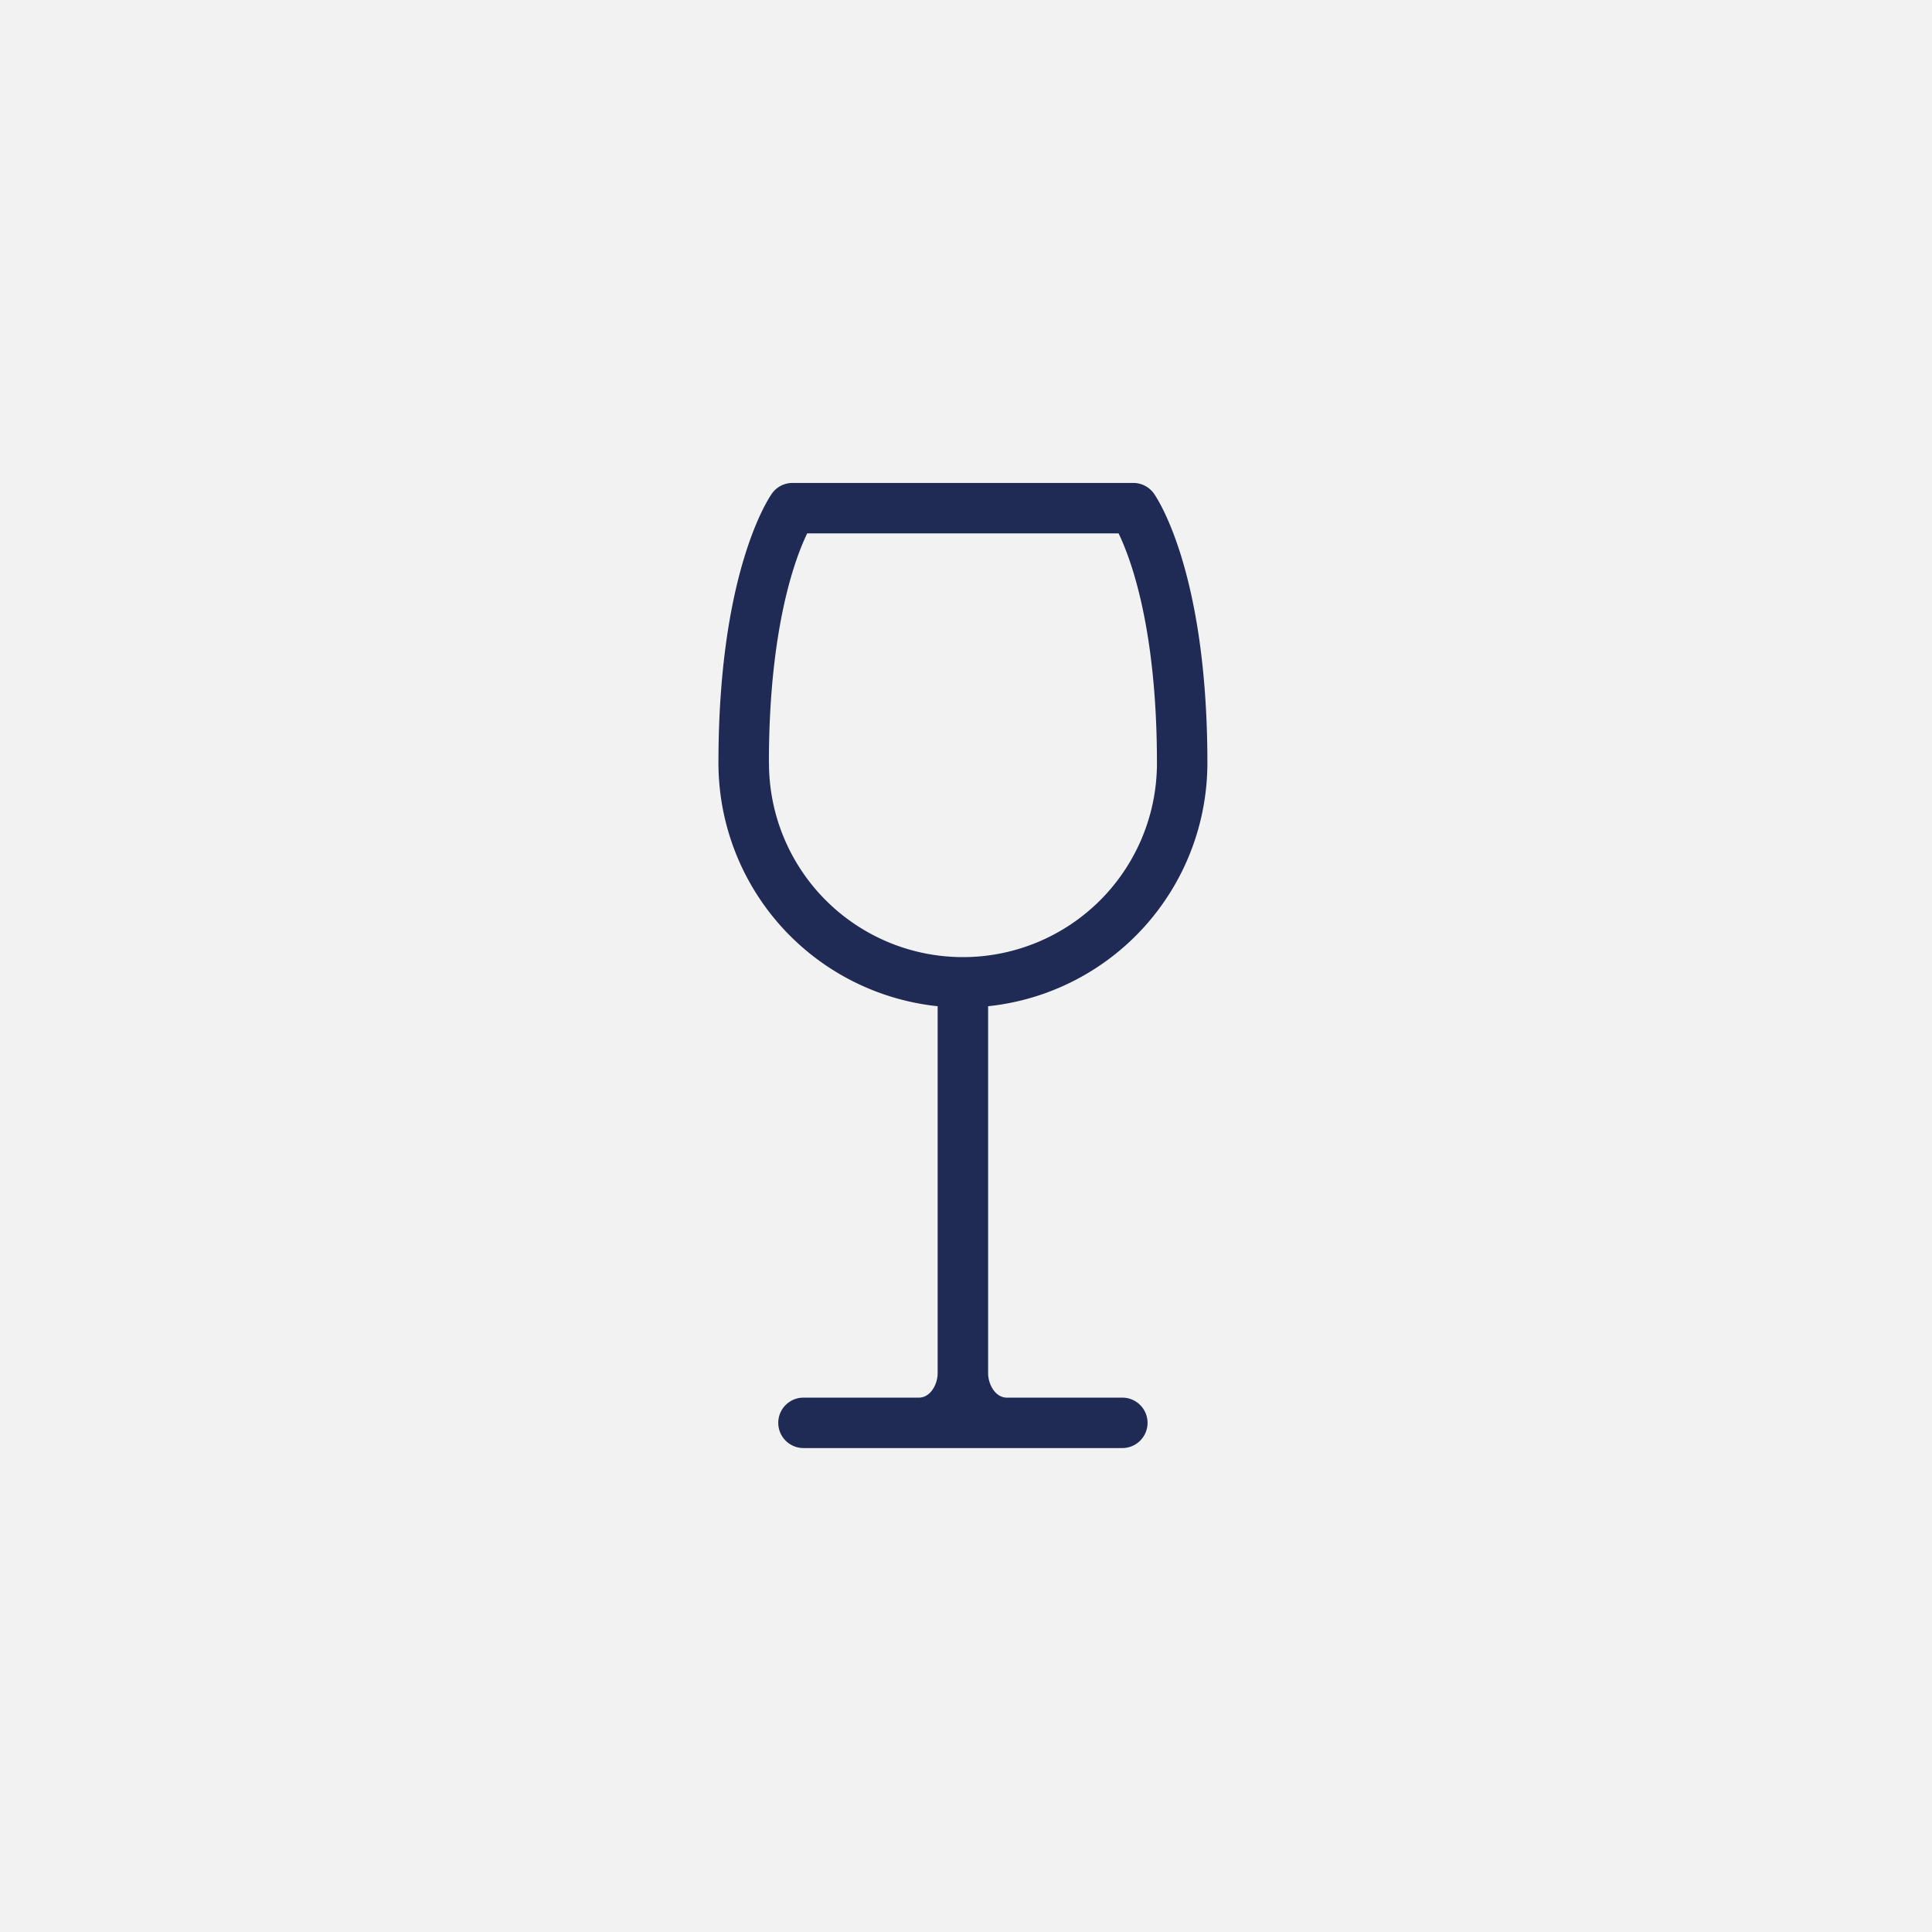
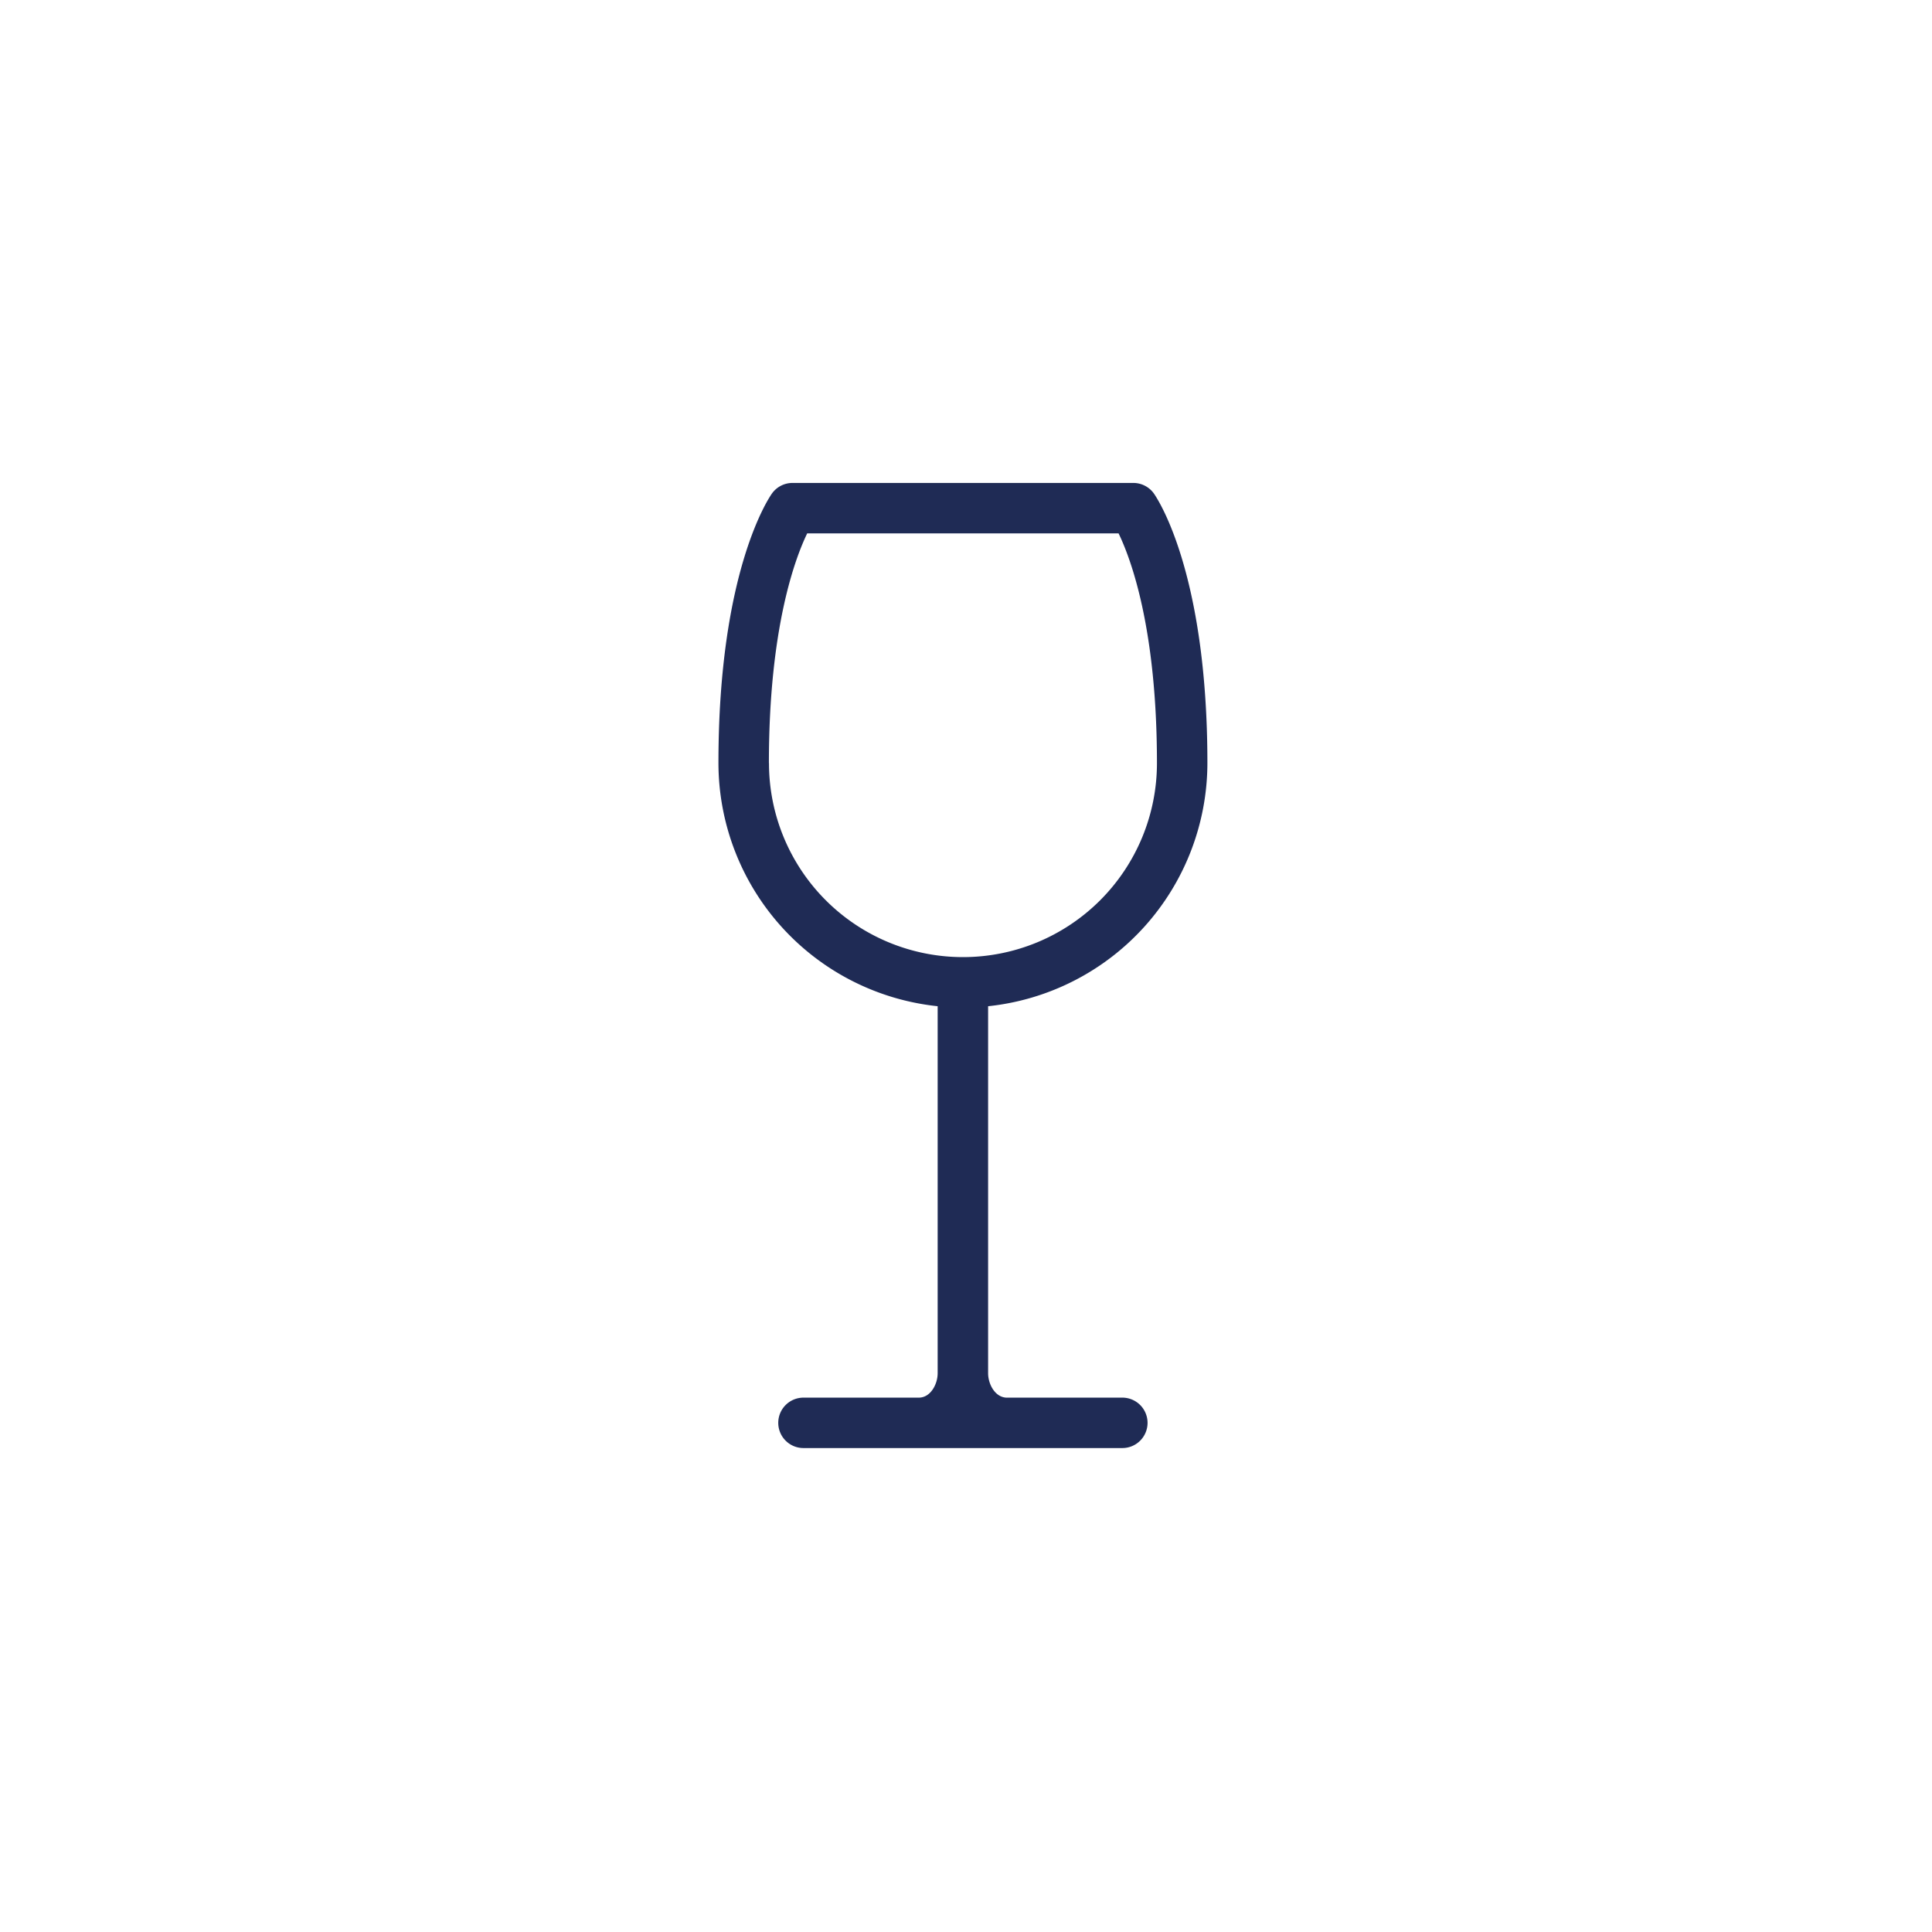
<svg xmlns="http://www.w3.org/2000/svg" width="200" height="200" viewBox="0 0 200 200">
  <g transform="translate(-977 -1840.75)">
-     <rect width="200" height="200" transform="translate(977 1840.75)" fill="#f2f2f2" />
    <path d="M186.437,131.02H174.544c-1.213,0-1.951-1.385-1.951-2.529V90.5a25.342,25.342,0,0,0,22.7-25.17c0-20.007-5.324-27.6-5.549-27.92a2.619,2.619,0,0,0-2.116-1.08H152.342a2.614,2.614,0,0,0-2.116,1.08c-.225.317-5.549,7.913-5.549,27.92A25.342,25.342,0,0,0,167.37,90.5V128.49c0,1.144-.739,2.529-1.951,2.529H153.53a2.61,2.61,0,1,0,0,5.219h32.907a2.61,2.61,0,1,0,0-5.219M149.9,65.335c0-14.02,2.734-21.239,3.963-23.781H186.1c1.241,2.562,3.971,9.78,3.971,23.781a20.081,20.081,0,1,1-40.162,0" transform="translate(906.696 1854.414)" fill="#1f2b55" />
  </g>
</svg>